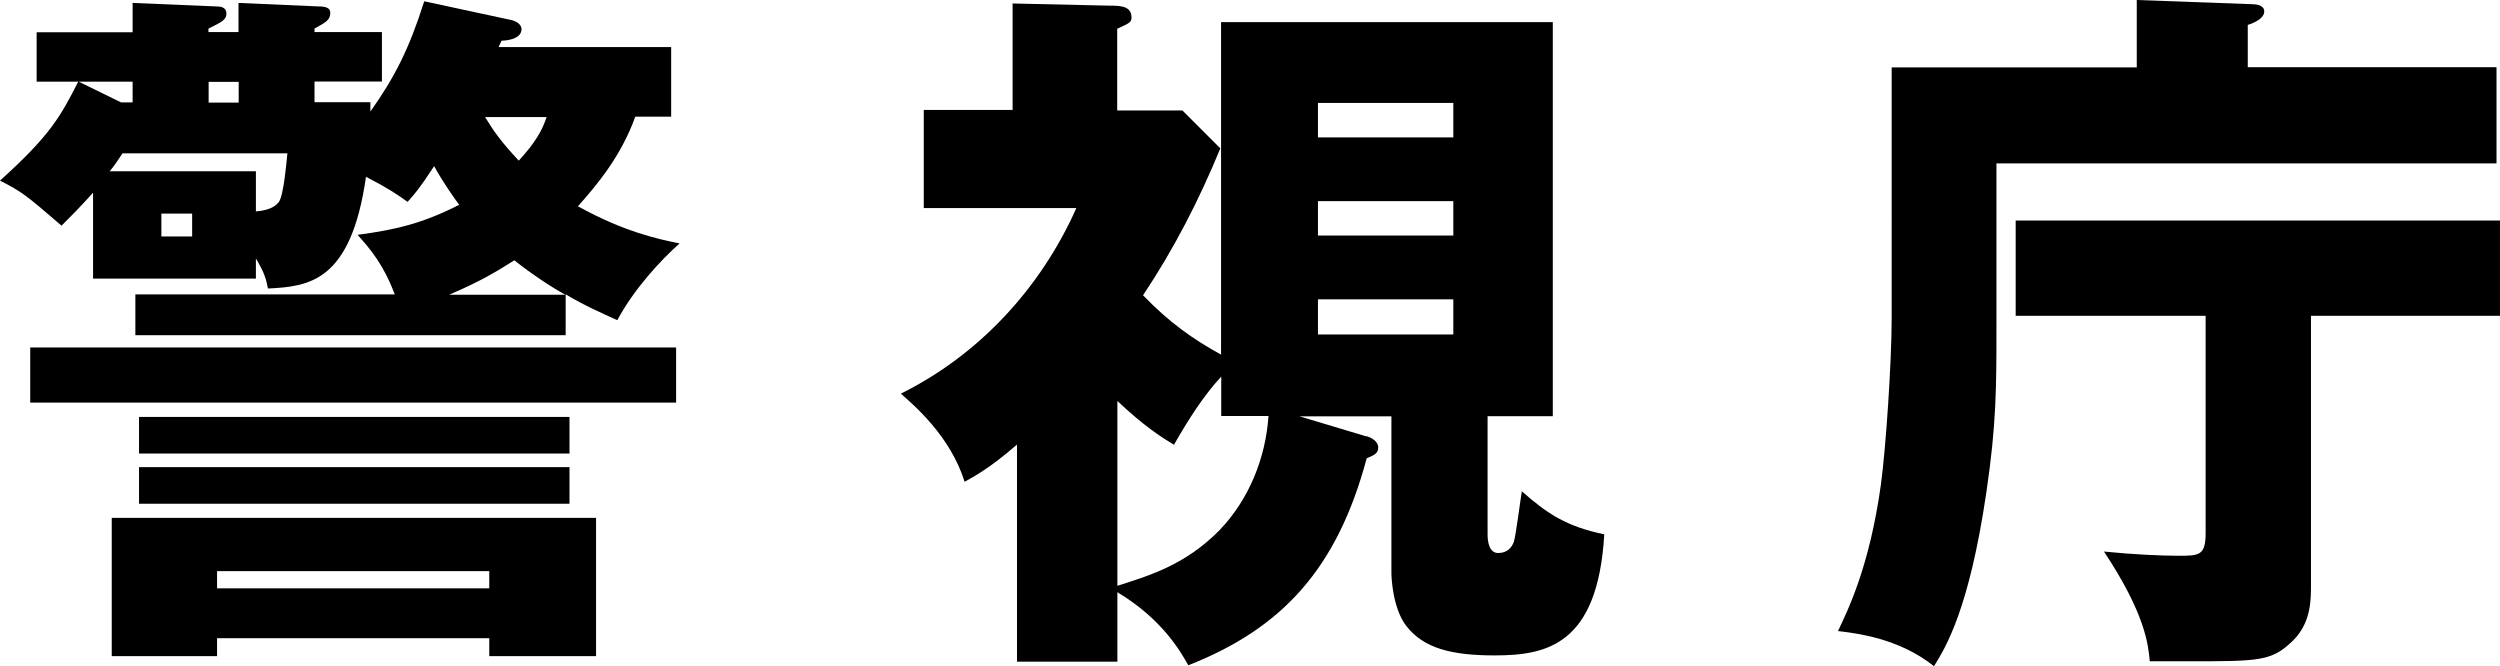
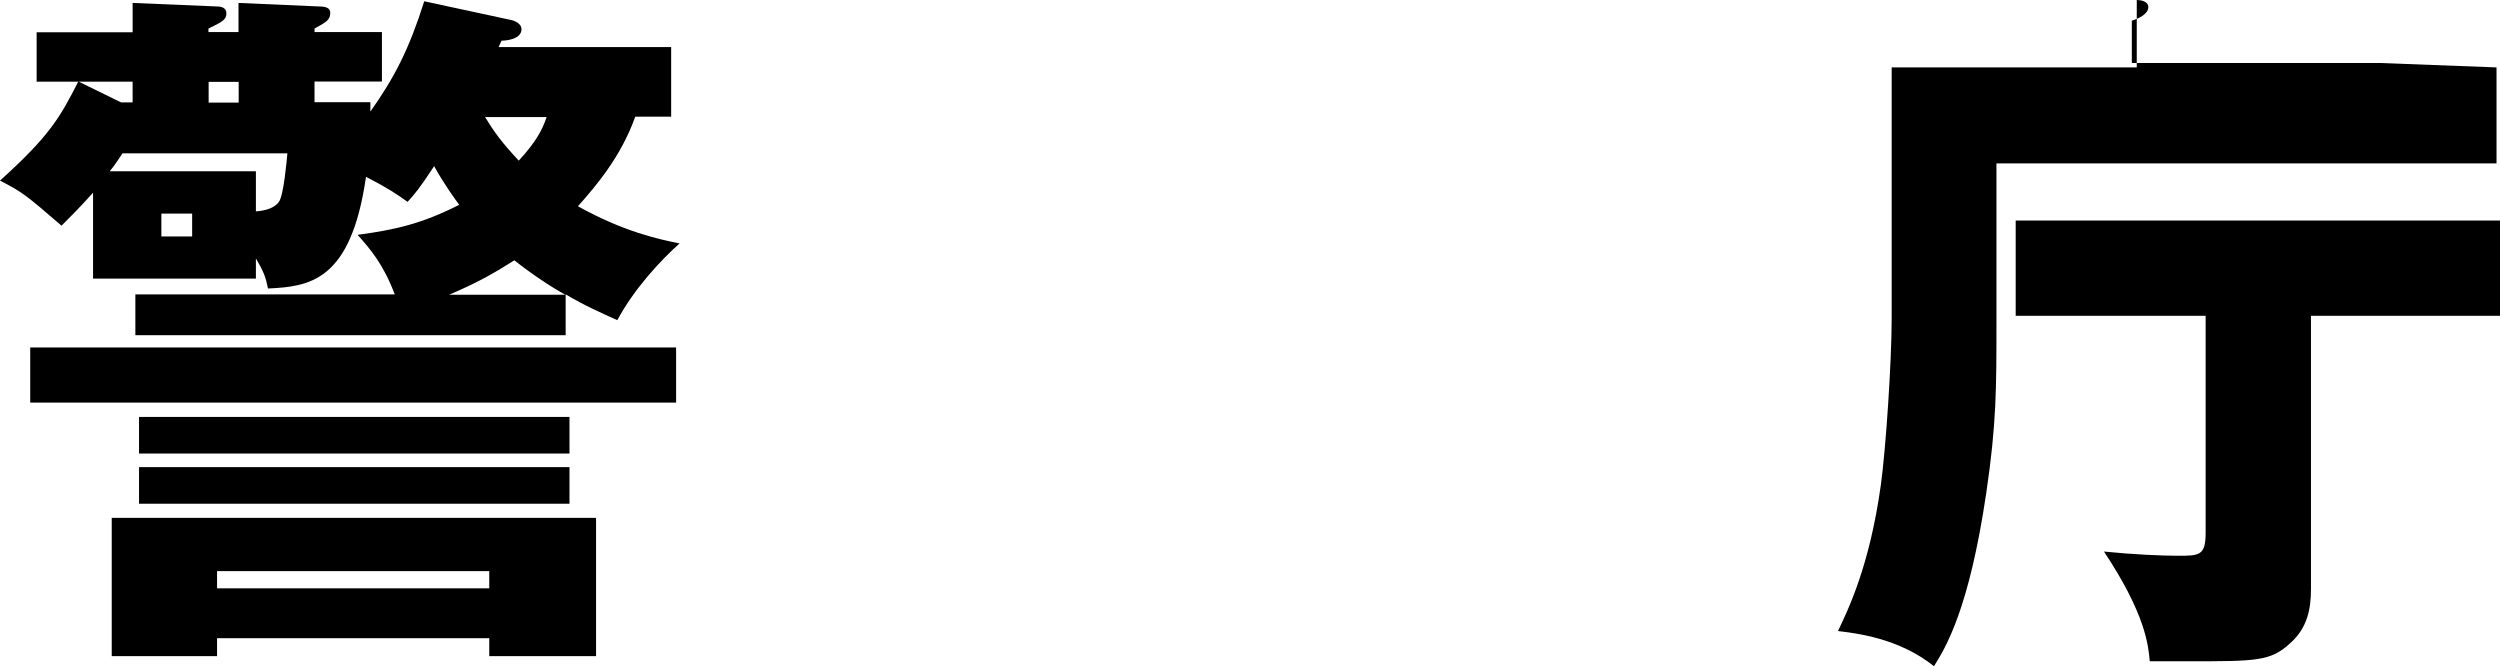
<svg xmlns="http://www.w3.org/2000/svg" id="_レイヤー_2" data-name="レイヤー 2" viewBox="0 0 136.48 36.37">
  <defs>
    <style>
      .cls-1 {
        stroke-width: 0px;
      }
    </style>
  </defs>
  <g id="_レイヤー_4" data-name="レイヤー 4">
    <g>
      <path class="cls-1" d="m30.89,18.3H7.39v-2.23h14.16c-.62-1.64-1.33-2.47-2.03-3.25,2.11-.28,3.56-.63,5.55-1.64-.23-.31-.83-1.13-1.37-2.11-.82,1.25-1.06,1.52-1.45,1.95-.55-.39-.98-.7-2.27-1.37-.82,5.75-3.12,5.99-5.35,6.1-.12-.59-.2-.86-.66-1.64v1.1H5.08v-4.69c-.74.82-1.17,1.25-1.72,1.8-1.95-1.68-2.15-1.84-3.36-2.46,2.74-2.47,3.29-3.48,4.27-5.4H2V1.76h5.24V.16l4.54.19c.27,0,.58.04.58.39s-.27.47-.98.82v.19h1.64V.16l4.34.19c.43,0,.67.08.67.35,0,.39-.23.51-.86.86v.19h3.68v2.7h-3.68v1.13h3.05v.51c1.33-1.88,2.11-3.4,2.94-6.02l4.69,1.01c.23.04.62.2.62.51,0,.55-.82.63-1.09.63-.08.2-.12.24-.16.35h9.42v3.8h-1.96c-.78,2.19-2.15,3.79-3.13,4.89,2.54,1.41,4.42,1.8,5.55,2.03-1.02.9-2.5,2.5-3.4,4.19-.94-.43-1.68-.74-2.82-1.41v2.23Zm-29.25.67h35.27v3.01H1.65v-3.01ZM6.61,5.59h.63v-1.13h-2.94l2.31,1.13Zm.08,2.78c-.31.47-.47.7-.7.98h7.98v2.19c.55-.04,1.01-.19,1.25-.51.27-.35.43-2.27.47-2.66H6.69Zm5.16,26.47v.98h-5.75v-7.55h26.44v7.55h-5.83v-.98h-14.86Zm-4.26-12.08h23.5v2H7.59v-2Zm0,2.74h23.5v2H7.59v-2Zm1.22-12.59h1.68v-1.25h-1.68v1.25Zm4.22-8.44h-1.64v1.13h1.64v-1.13Zm13.68,26.71h-14.86v.94h14.86v-.94Zm4.15-15.09c-.78-.43-1.84-1.13-2.78-1.88-.94.59-1.8,1.13-3.56,1.88h6.34Zm-4.38-9.7c.5.82.9,1.37,1.84,2.38.94-1.02,1.29-1.68,1.52-2.38h-3.36Z" />
-       <path class="cls-1" d="m74.61,23.81c.24.08.63.27.63.62s-.27.43-.63.59c-1.6,5.98-4.57,9.27-9.74,11.3-.43-.78-1.45-2.54-3.87-3.99v3.79h-5.48v-11.85c-1.53,1.33-2.38,1.76-2.86,2.03-.78-2.5-2.77-4.18-3.48-4.81,4.26-2.11,7.63-5.75,9.58-10.13h-8.33v-5.36h4.85V.19l5.32.12c.51,0,1.17,0,1.17.63,0,.27-.08.31-.78.63v4.46h3.56l2.07,2.07c-1.14,2.78-2.54,5.51-4.22,8.02,1.44,1.49,2.7,2.38,4.26,3.24V1.21h18.11v21.51h-3.56v6.45c0,.39.08,1.02.58,1.02s.75-.31.86-.63c.12-.43.36-2.35.43-2.74,1.37,1.21,2.42,1.92,4.5,2.35-.35,6.06-3.17,6.61-5.99,6.61-2.35,0-3.87-.39-4.81-1.6-.74-.94-.82-2.62-.82-2.89v-8.56h-5.01l3.63,1.09Zm-13.61,8.17c1.72-.55,3.71-1.13,5.59-3.05,1.6-1.68,2.5-3.91,2.66-6.22h-2.58v-2.15c-.98,1.05-1.84,2.42-2.58,3.72-.78-.47-1.68-1.06-3.09-2.39v10.09Zm18.34-26.36h-7.39v1.88h7.39v-1.88Zm-7.39,7.24h7.39v-1.88h-7.39v1.88Zm0,5.4h7.39v-1.92h-7.39v1.92Z" />
-       <path class="cls-1" d="m136.29,3.68v5.24h-27.3v8.88c0,3.33,0,5.36-.55,9.07-.94,6.41-2.23,8.49-2.86,9.5-1.95-1.56-4.3-1.8-5.24-1.92.55-1.17,1.72-3.52,2.34-7.98.27-1.96.59-6.69.59-9.12V3.68h13.38V0l6.33.23c.16,0,.63.04.63.39,0,.39-.55.63-.9.74v2.31h13.57Zm-10.13,28.47c0,1.02-.16,2.11-1.14,2.97-1.06.98-1.84.98-5.51.98h-2.15c-.08-.9-.24-2.58-2.5-5.99,1.56.16,3.17.23,4.03.23,1.17,0,1.52,0,1.52-1.25v-11.85h-10.37v-5.2h26.44v5.2h-10.32v14.9Z" />
+       <path class="cls-1" d="m136.29,3.68v5.24h-27.3v8.88c0,3.33,0,5.36-.55,9.07-.94,6.41-2.23,8.49-2.86,9.5-1.95-1.56-4.3-1.8-5.24-1.92.55-1.17,1.72-3.52,2.34-7.98.27-1.96.59-6.69.59-9.12V3.68h13.38V0c.16,0,.63.04.63.39,0,.39-.55.63-.9.74v2.31h13.57Zm-10.13,28.47c0,1.02-.16,2.11-1.14,2.97-1.06.98-1.84.98-5.51.98h-2.15c-.08-.9-.24-2.58-2.5-5.99,1.56.16,3.17.23,4.03.23,1.17,0,1.52,0,1.52-1.25v-11.85h-10.37v-5.2h26.44v5.2h-10.32v14.9Z" />
    </g>
  </g>
</svg>